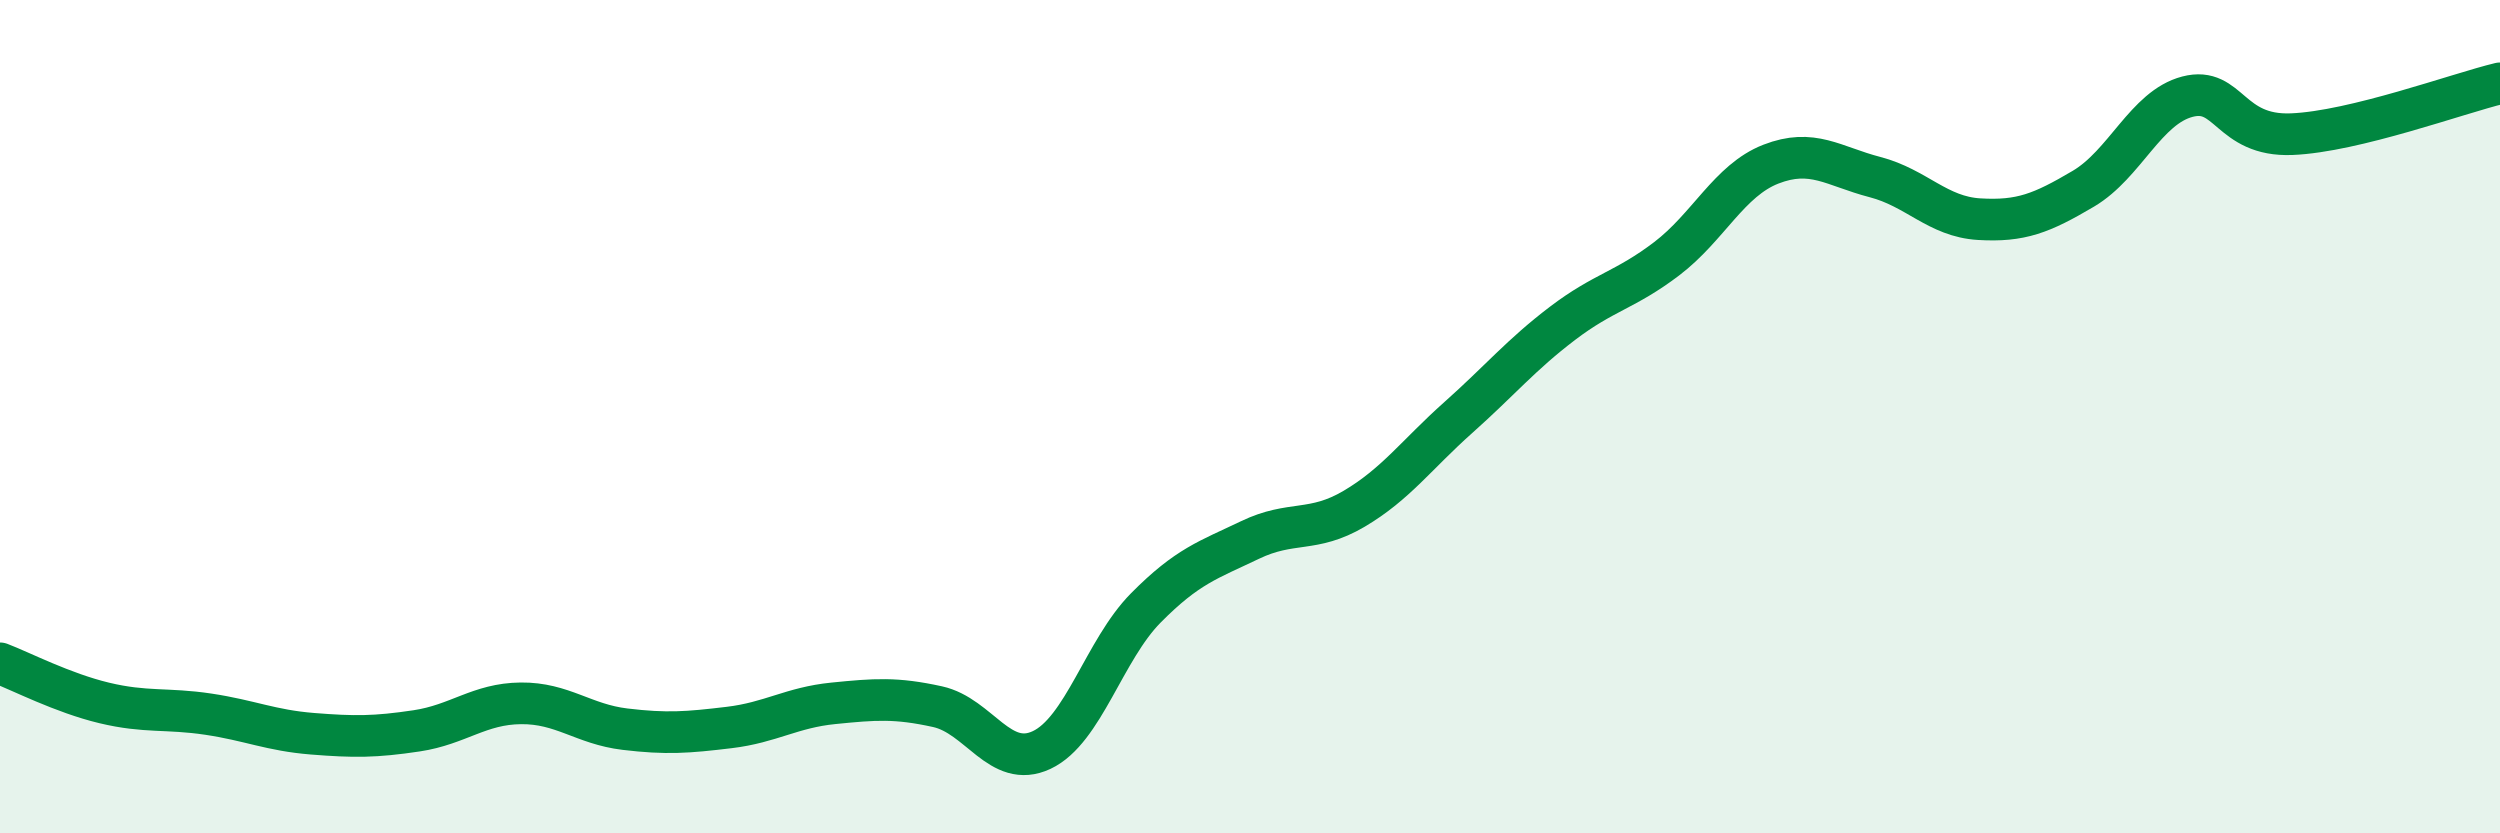
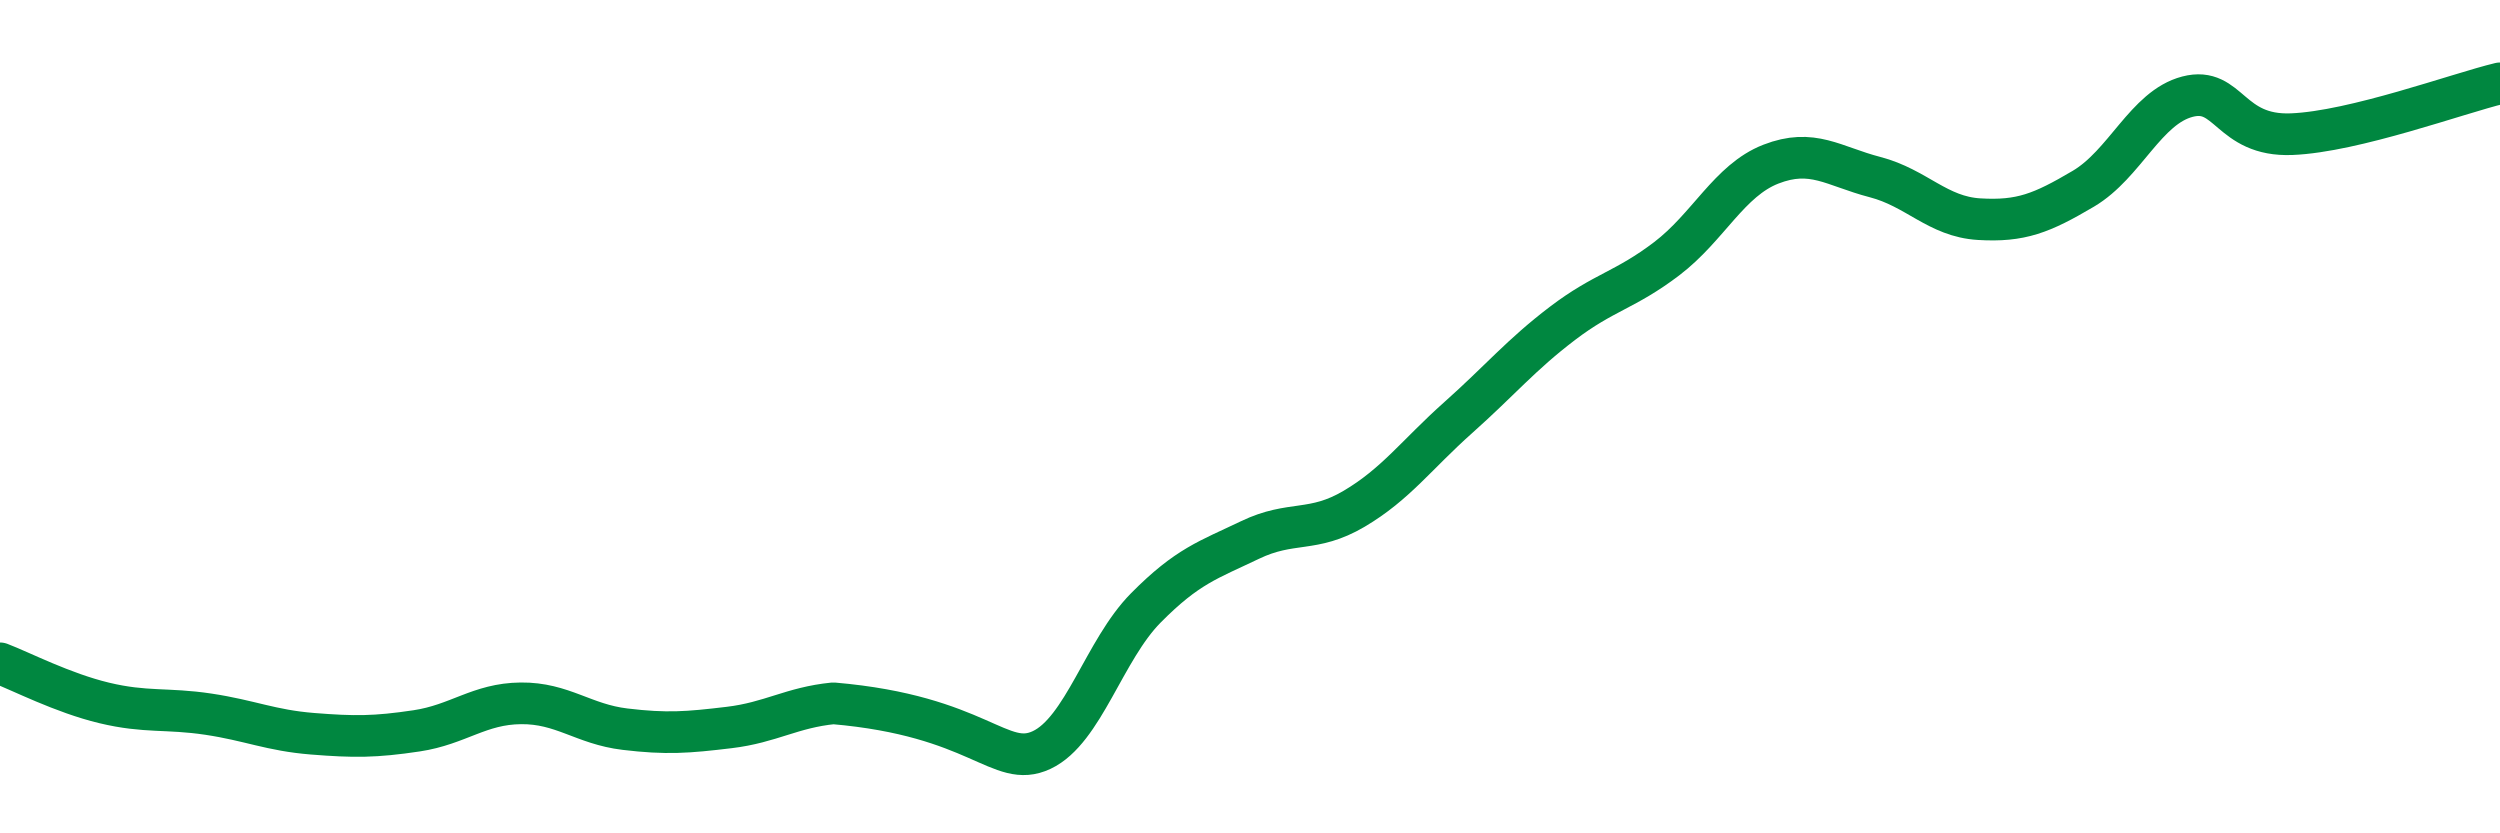
<svg xmlns="http://www.w3.org/2000/svg" width="60" height="20" viewBox="0 0 60 20">
-   <path d="M 0,15.92 C 0.5,16.11 1.5,16.63 2.5,16.87 C 3.5,17.11 4,16.99 5,17.14 C 6,17.29 6.5,17.53 7.5,17.61 C 8.5,17.69 9,17.69 10,17.54 C 11,17.39 11.5,16.89 12.5,16.88 C 13.5,16.87 14,17.38 15,17.5 C 16,17.62 16.5,17.58 17.5,17.46 C 18.5,17.34 19,16.98 20,16.88 C 21,16.78 21.5,16.74 22.5,16.96 C 23.5,17.18 24,18.47 25,18 C 26,17.53 26.5,15.6 27.5,14.59 C 28.5,13.58 29,13.44 30,12.96 C 31,12.48 31.5,12.8 32.5,12.21 C 33.5,11.62 34,10.91 35,10.02 C 36,9.13 36.5,8.52 37.5,7.76 C 38.5,7 39,6.97 40,6.21 C 41,5.45 41.5,4.33 42.5,3.94 C 43.5,3.55 44,3.99 45,4.25 C 46,4.51 46.5,5.2 47.5,5.26 C 48.5,5.32 49,5.12 50,4.53 C 51,3.94 51.5,2.58 52.5,2.32 C 53.5,2.06 53.5,3.28 55,3.22 C 56.5,3.16 59,2.24 60,2L60 20L0 20Z" fill="#008740" opacity="0.1" stroke-linecap="round" stroke-linejoin="round" />
-   <path d="M 0,15.92 C 0.5,16.11 1.5,16.63 2.5,16.87 C 3.5,17.11 4,16.99 5,17.14 C 6,17.29 6.5,17.53 7.5,17.61 C 8.5,17.69 9,17.69 10,17.54 C 11,17.39 11.5,16.89 12.5,16.88 C 13.5,16.87 14,17.38 15,17.5 C 16,17.62 16.5,17.58 17.5,17.46 C 18.5,17.34 19,16.98 20,16.88 C 21,16.78 21.5,16.74 22.5,16.96 C 23.5,17.18 24,18.47 25,18 C 26,17.53 26.5,15.6 27.5,14.59 C 28.5,13.58 29,13.44 30,12.96 C 31,12.48 31.5,12.8 32.5,12.21 C 33.5,11.62 34,10.91 35,10.02 C 36,9.13 36.5,8.52 37.5,7.76 C 38.5,7 39,6.97 40,6.21 C 41,5.45 41.5,4.33 42.5,3.94 C 43.5,3.55 44,3.99 45,4.25 C 46,4.51 46.5,5.2 47.5,5.26 C 48.5,5.32 49,5.12 50,4.53 C 51,3.94 51.5,2.58 52.5,2.32 C 53.5,2.06 53.5,3.28 55,3.22 C 56.5,3.16 59,2.24 60,2" stroke="#008740" stroke-width="1" fill="none" stroke-linecap="round" stroke-linejoin="round" />
+   <path d="M 0,15.92 C 0.5,16.11 1.5,16.63 2.5,16.87 C 3.5,17.11 4,16.99 5,17.14 C 6,17.29 6.5,17.53 7.5,17.61 C 8.5,17.69 9,17.69 10,17.54 C 11,17.39 11.5,16.89 12.5,16.88 C 13.5,16.87 14,17.38 15,17.5 C 16,17.62 16.5,17.58 17.5,17.46 C 18.5,17.34 19,16.98 20,16.88 C 23.5,17.18 24,18.47 25,18 C 26,17.53 26.5,15.6 27.5,14.59 C 28.5,13.58 29,13.44 30,12.96 C 31,12.48 31.5,12.8 32.5,12.21 C 33.5,11.62 34,10.91 35,10.02 C 36,9.13 36.5,8.52 37.5,7.76 C 38.5,7 39,6.97 40,6.21 C 41,5.45 41.5,4.33 42.5,3.94 C 43.5,3.55 44,3.99 45,4.25 C 46,4.51 46.5,5.2 47.5,5.26 C 48.5,5.32 49,5.12 50,4.53 C 51,3.94 51.5,2.58 52.5,2.32 C 53.5,2.06 53.5,3.28 55,3.22 C 56.5,3.16 59,2.24 60,2" stroke="#008740" stroke-width="1" fill="none" stroke-linecap="round" stroke-linejoin="round" />
</svg>